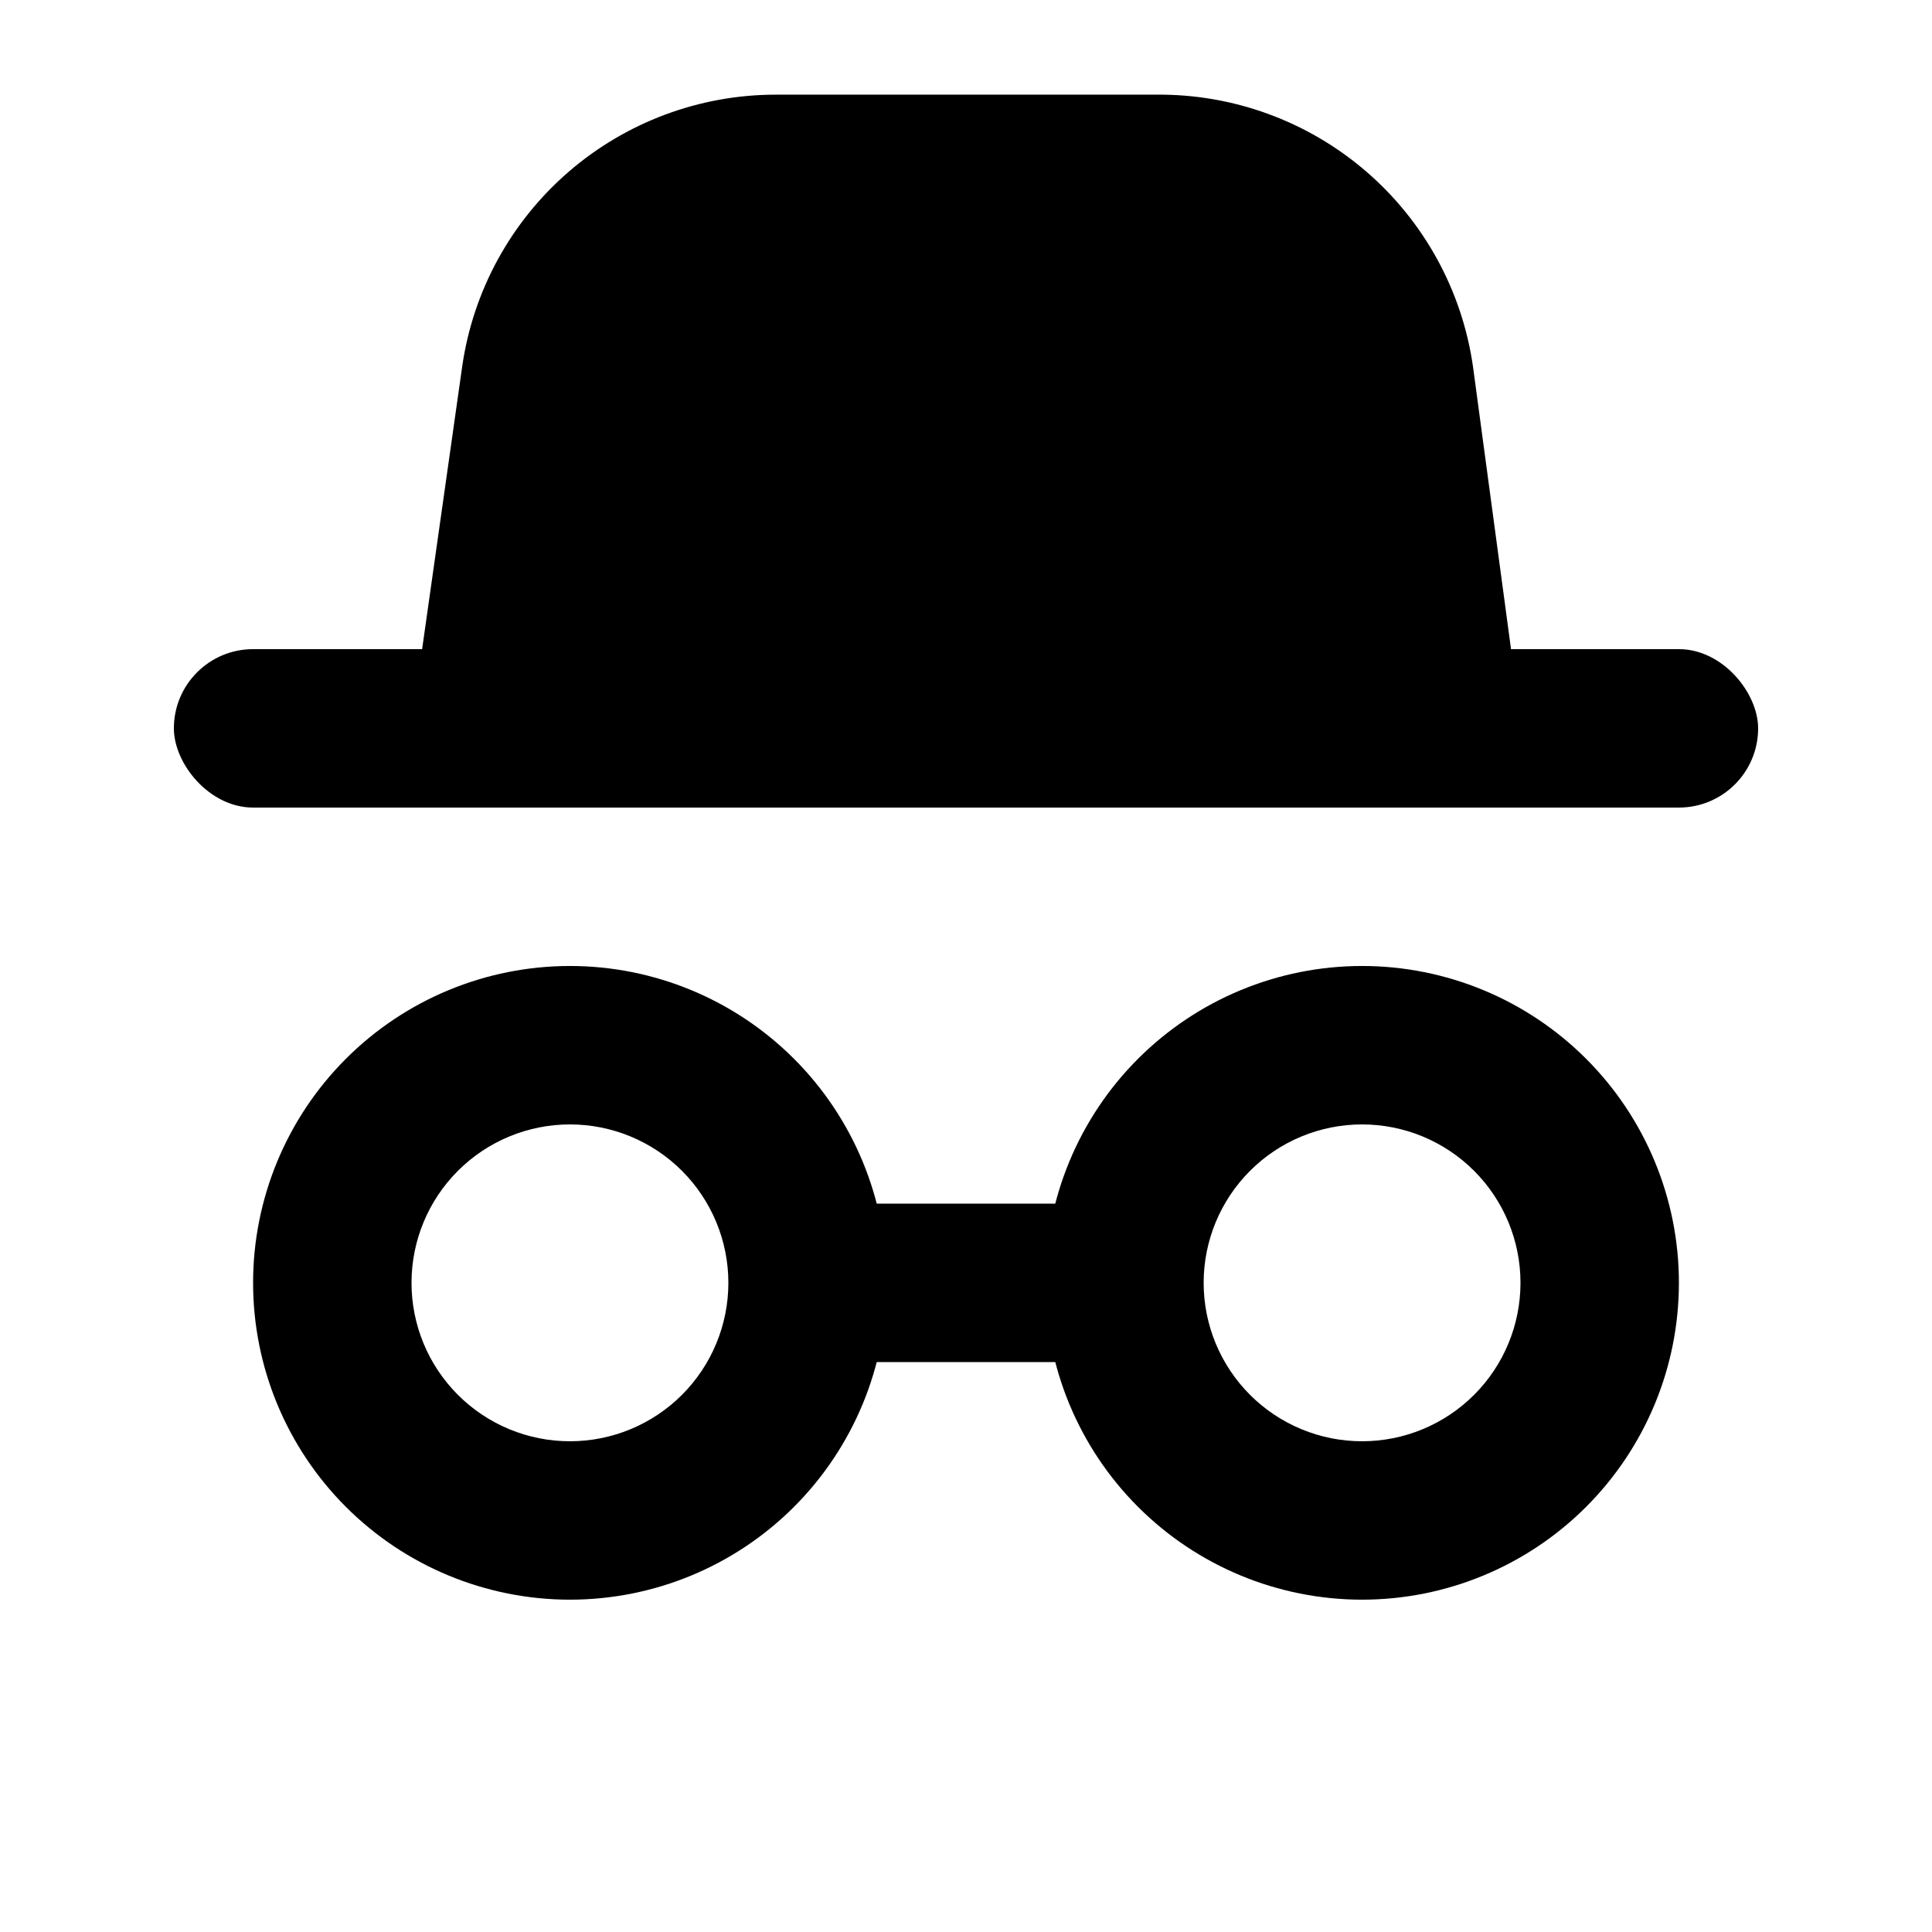
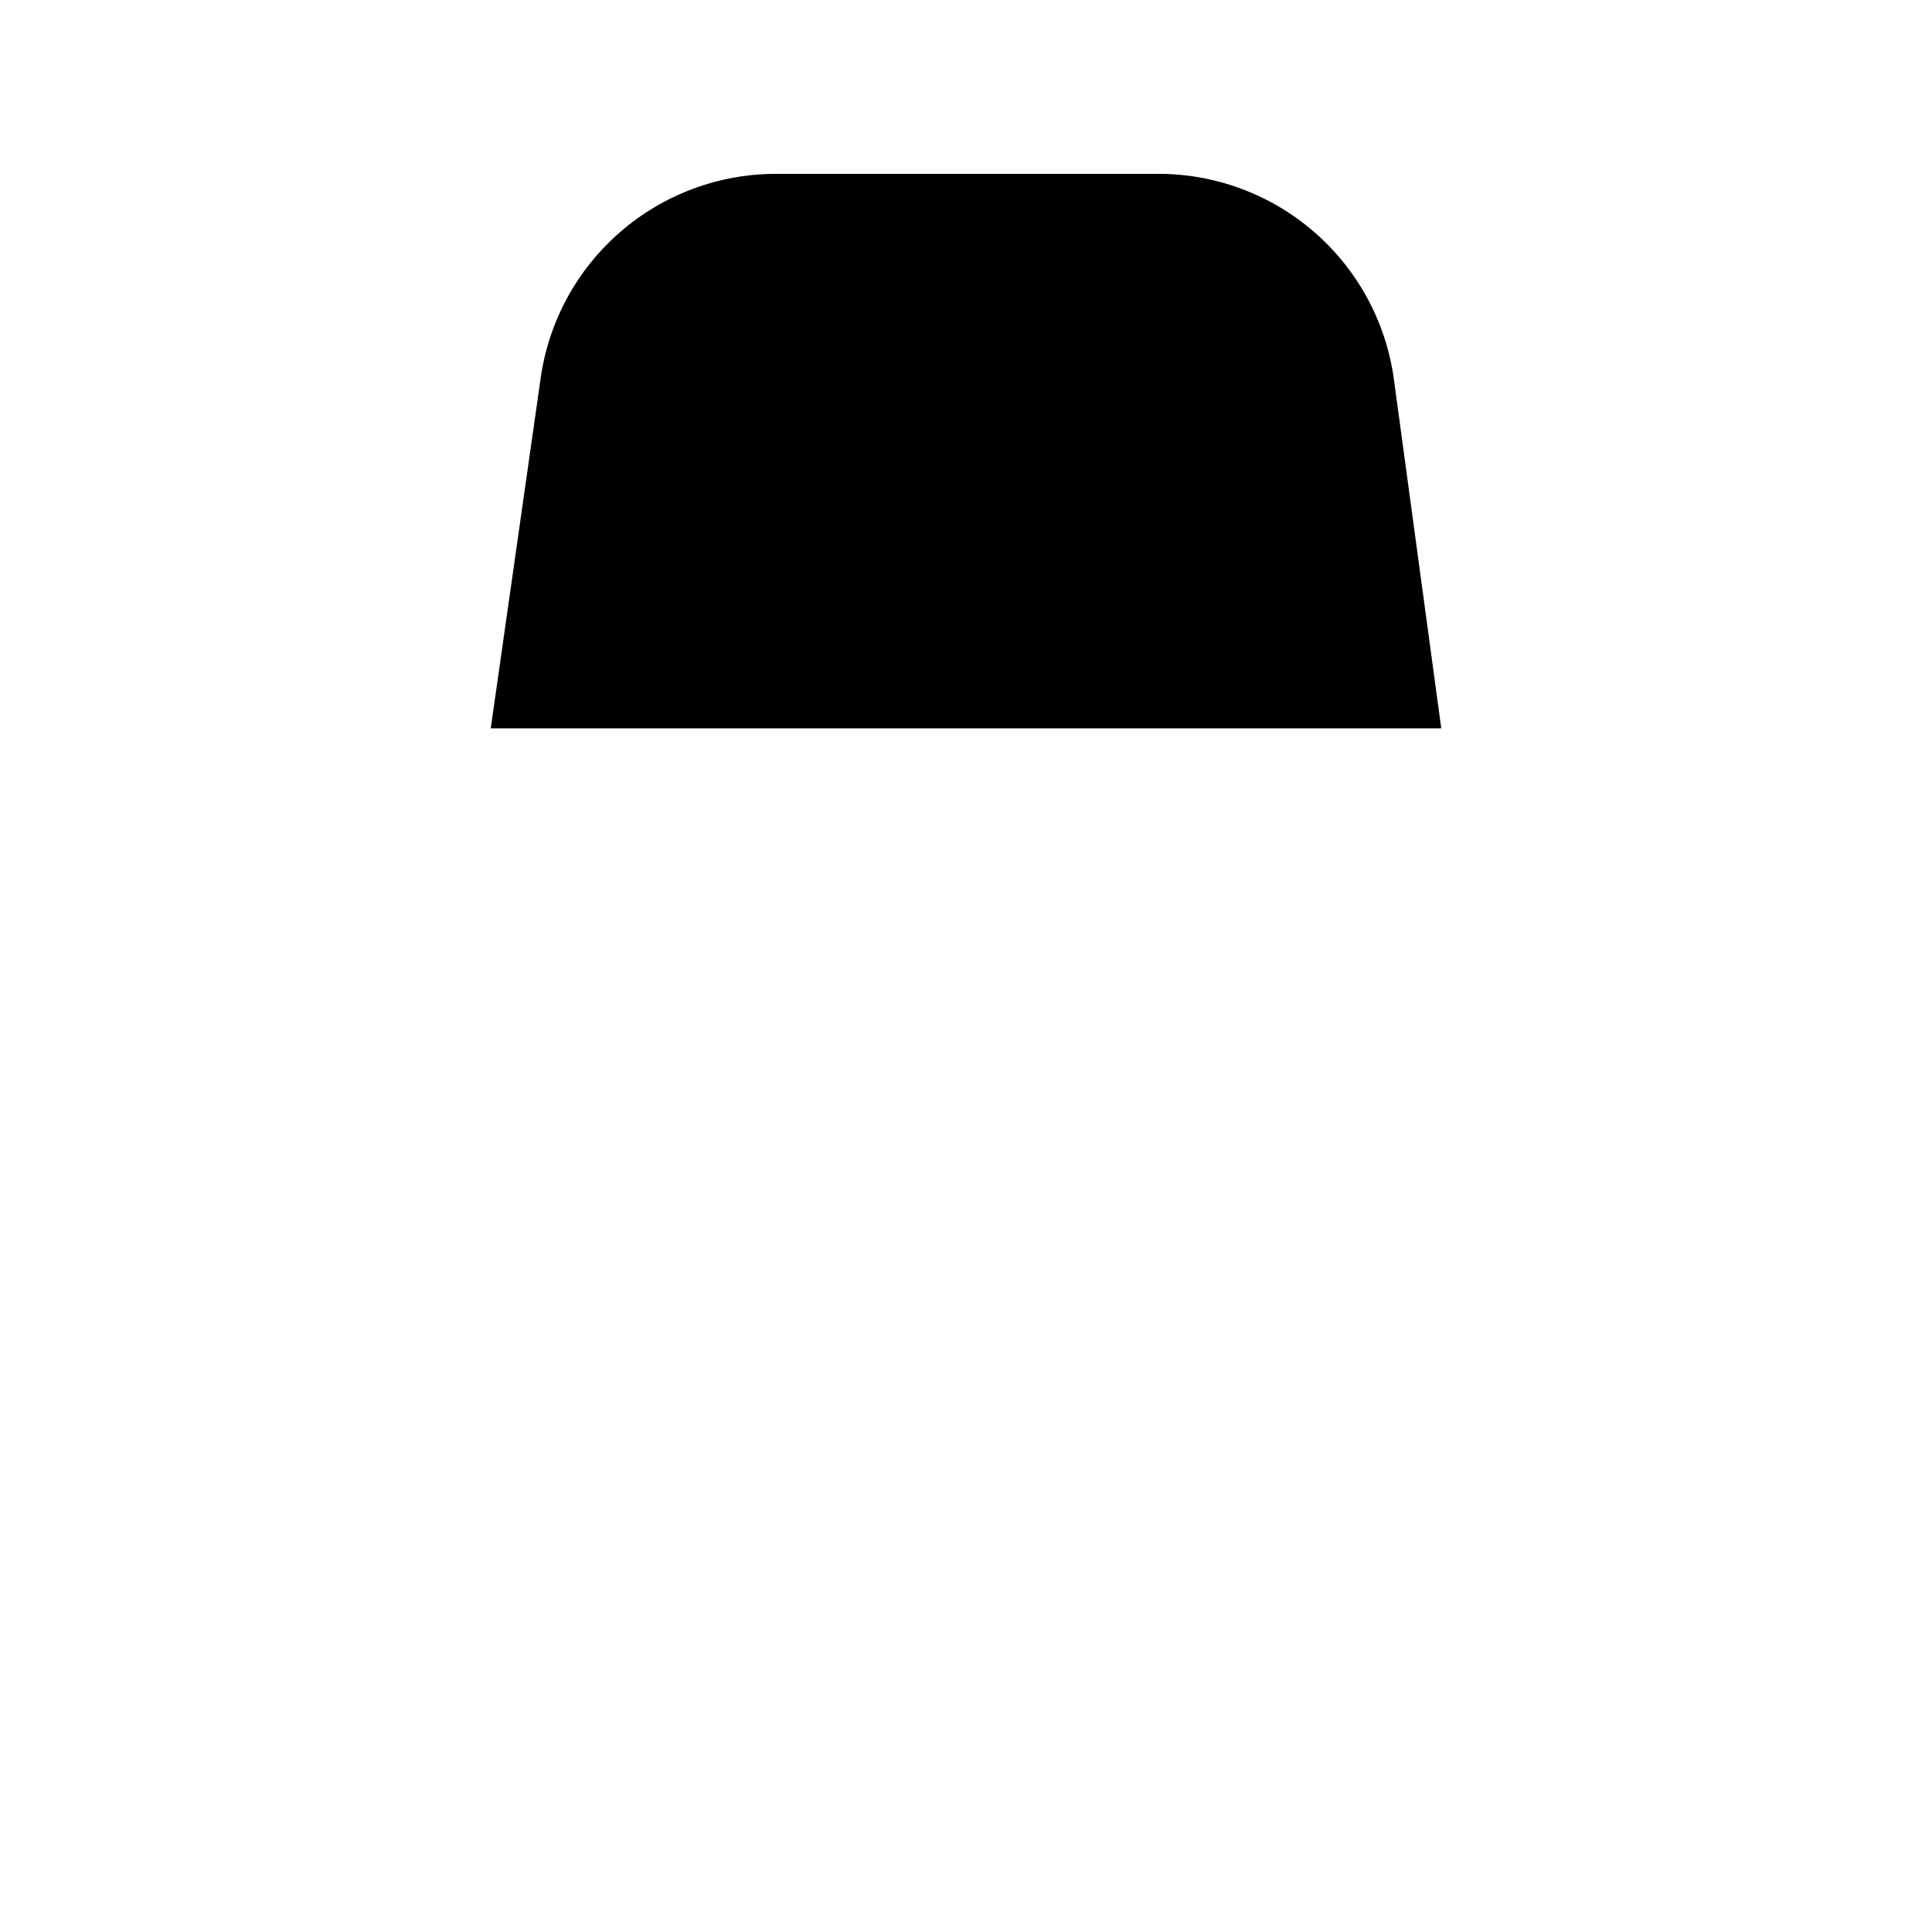
<svg xmlns="http://www.w3.org/2000/svg" fill="#000000" width="800px" height="800px" version="1.1" viewBox="144 144 512 512">
  <g>
-     <path d="m295.04 567.93c-22.27 0-43.629-8.844-59.375-24.594-15.746-15.746-24.594-37.102-24.594-59.375 0-22.27 8.848-43.625 24.594-59.371 15.746-15.75 37.105-24.594 59.375-24.594 22.27 0 43.625 8.844 59.375 24.594 15.746 15.746 24.594 37.102 24.594 59.371 0 22.273-8.848 43.629-24.594 59.375-15.75 15.75-37.105 24.594-59.375 24.594zm0-125.95v0.004c-11.137 0-21.816 4.422-29.688 12.297-7.875 7.871-12.297 18.551-12.297 29.684 0 11.137 4.422 21.816 12.297 29.688 7.871 7.875 18.551 12.297 29.688 12.297 11.133 0 21.812-4.422 29.688-12.297 7.871-7.871 12.297-18.551 12.297-29.688 0-11.133-4.426-21.812-12.297-29.684-7.875-7.875-18.555-12.297-29.688-12.297z" />
-     <path d="m504.96 567.93c-22.27 0-43.625-8.844-59.371-24.594-15.75-15.746-24.594-37.102-24.594-59.375 0-22.27 8.844-43.625 24.594-59.371 15.746-15.75 37.102-24.594 59.371-24.594 22.273 0 43.629 8.844 59.375 24.594 15.75 15.746 24.594 37.102 24.594 59.371 0 22.273-8.844 43.629-24.594 59.375-15.746 15.75-37.102 24.594-59.375 24.594zm0-125.95v0.004c-11.133 0-21.812 4.422-29.684 12.297-7.875 7.871-12.297 18.551-12.297 29.684 0 11.137 4.422 21.816 12.297 29.688 7.871 7.875 18.551 12.297 29.684 12.297 11.137 0 21.816-4.422 29.688-12.297 7.875-7.871 12.297-18.551 12.297-29.688 0-11.133-4.422-21.812-12.297-29.684-7.871-7.875-18.551-12.297-29.688-12.297z" />
-     <path d="m211.07 316.03h377.86c11.594 0 20.992 11.594 20.992 20.992 0 11.594-9.398 20.992-20.992 20.992h-377.86c-11.594 0-20.992-11.594-20.992-20.992 0-11.594 9.398-20.992 20.992-20.992z" />
-     <path d="m550.09 358.02h-300.18l16.582-116.93c2.879-19.996 12.867-38.281 28.137-51.504 15.27-13.227 34.793-20.504 54.992-20.5h100.76c20.344-0.207 40.07 6.977 55.516 20.223 15.445 13.242 25.555 31.645 28.453 51.781zm-251.91-41.984h203.62l-9.867-68.855h0.008c-1.418-10.016-6.402-19.184-14.039-25.816s-17.41-10.289-27.527-10.289h-100.76c-10.188-0.102-20.062 3.508-27.789 10.148-7.723 6.644-12.77 15.871-14.195 25.957z" />
-     <path d="m358.02 462.98h83.969v41.984h-83.969z" />
    <path d="m525.95 337.02h-251.9l13.227-92.785h-0.004c2.125-15.023 9.602-28.777 21.059-38.727 11.453-9.949 26.117-15.43 41.289-15.434h100.76c15.281-0.152 30.098 5.262 41.684 15.227 11.586 9.965 19.156 23.801 21.293 38.934z" />
  </g>
</svg>